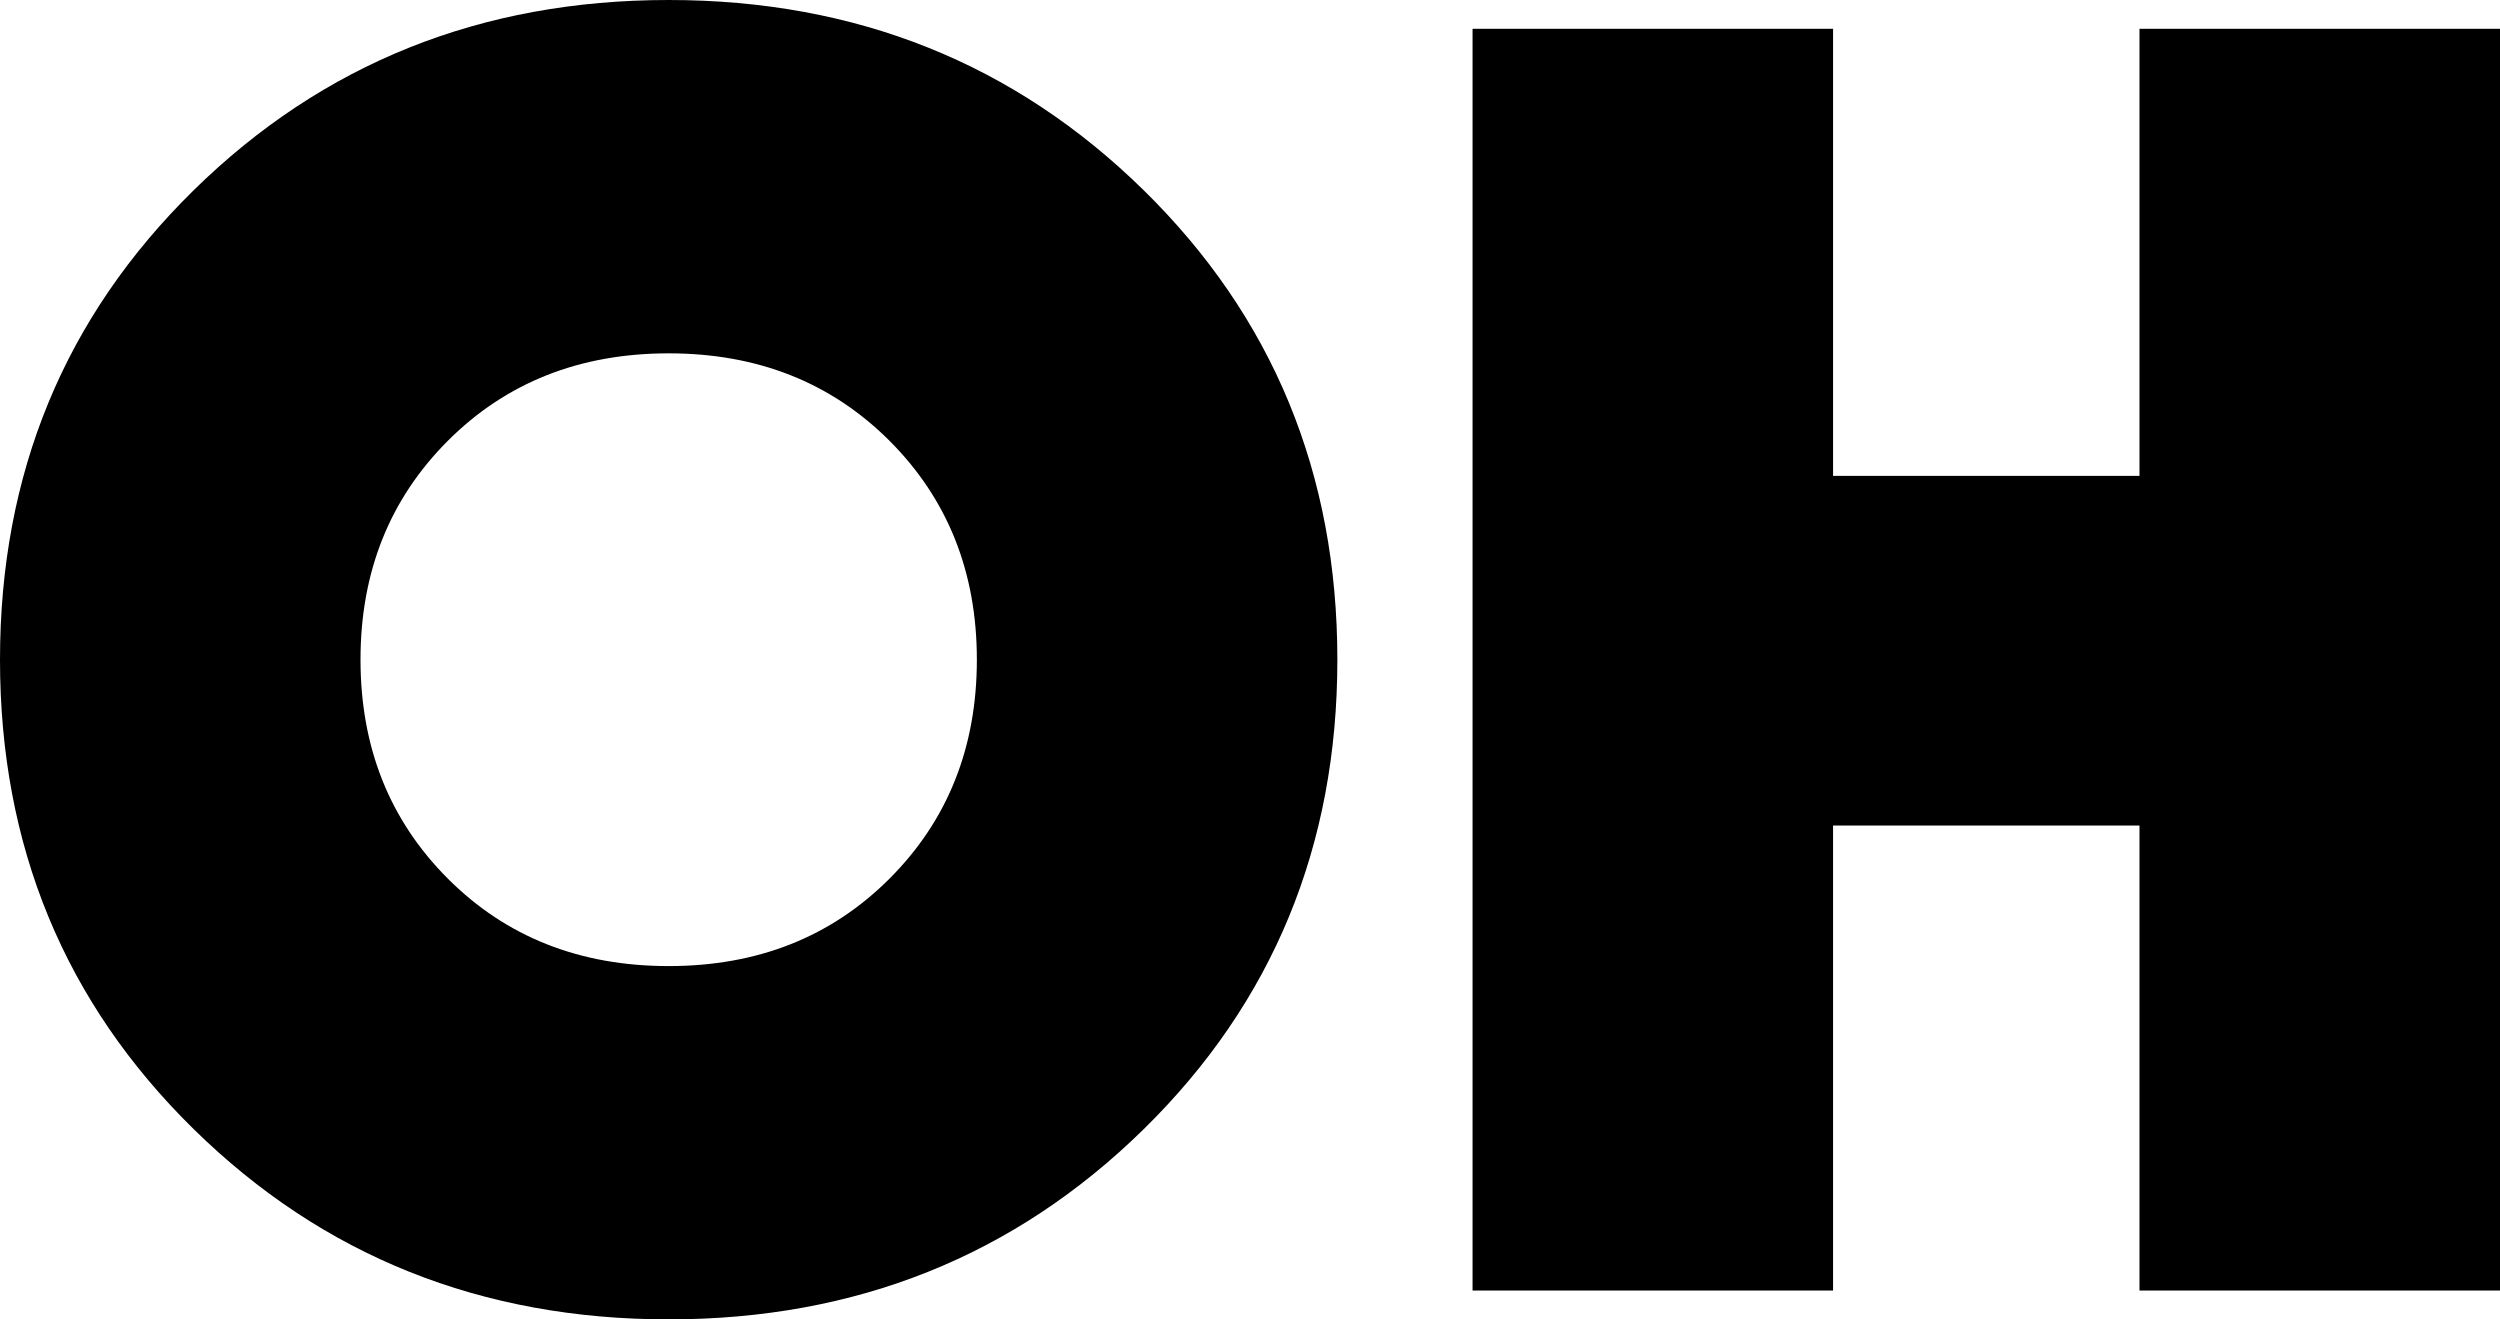
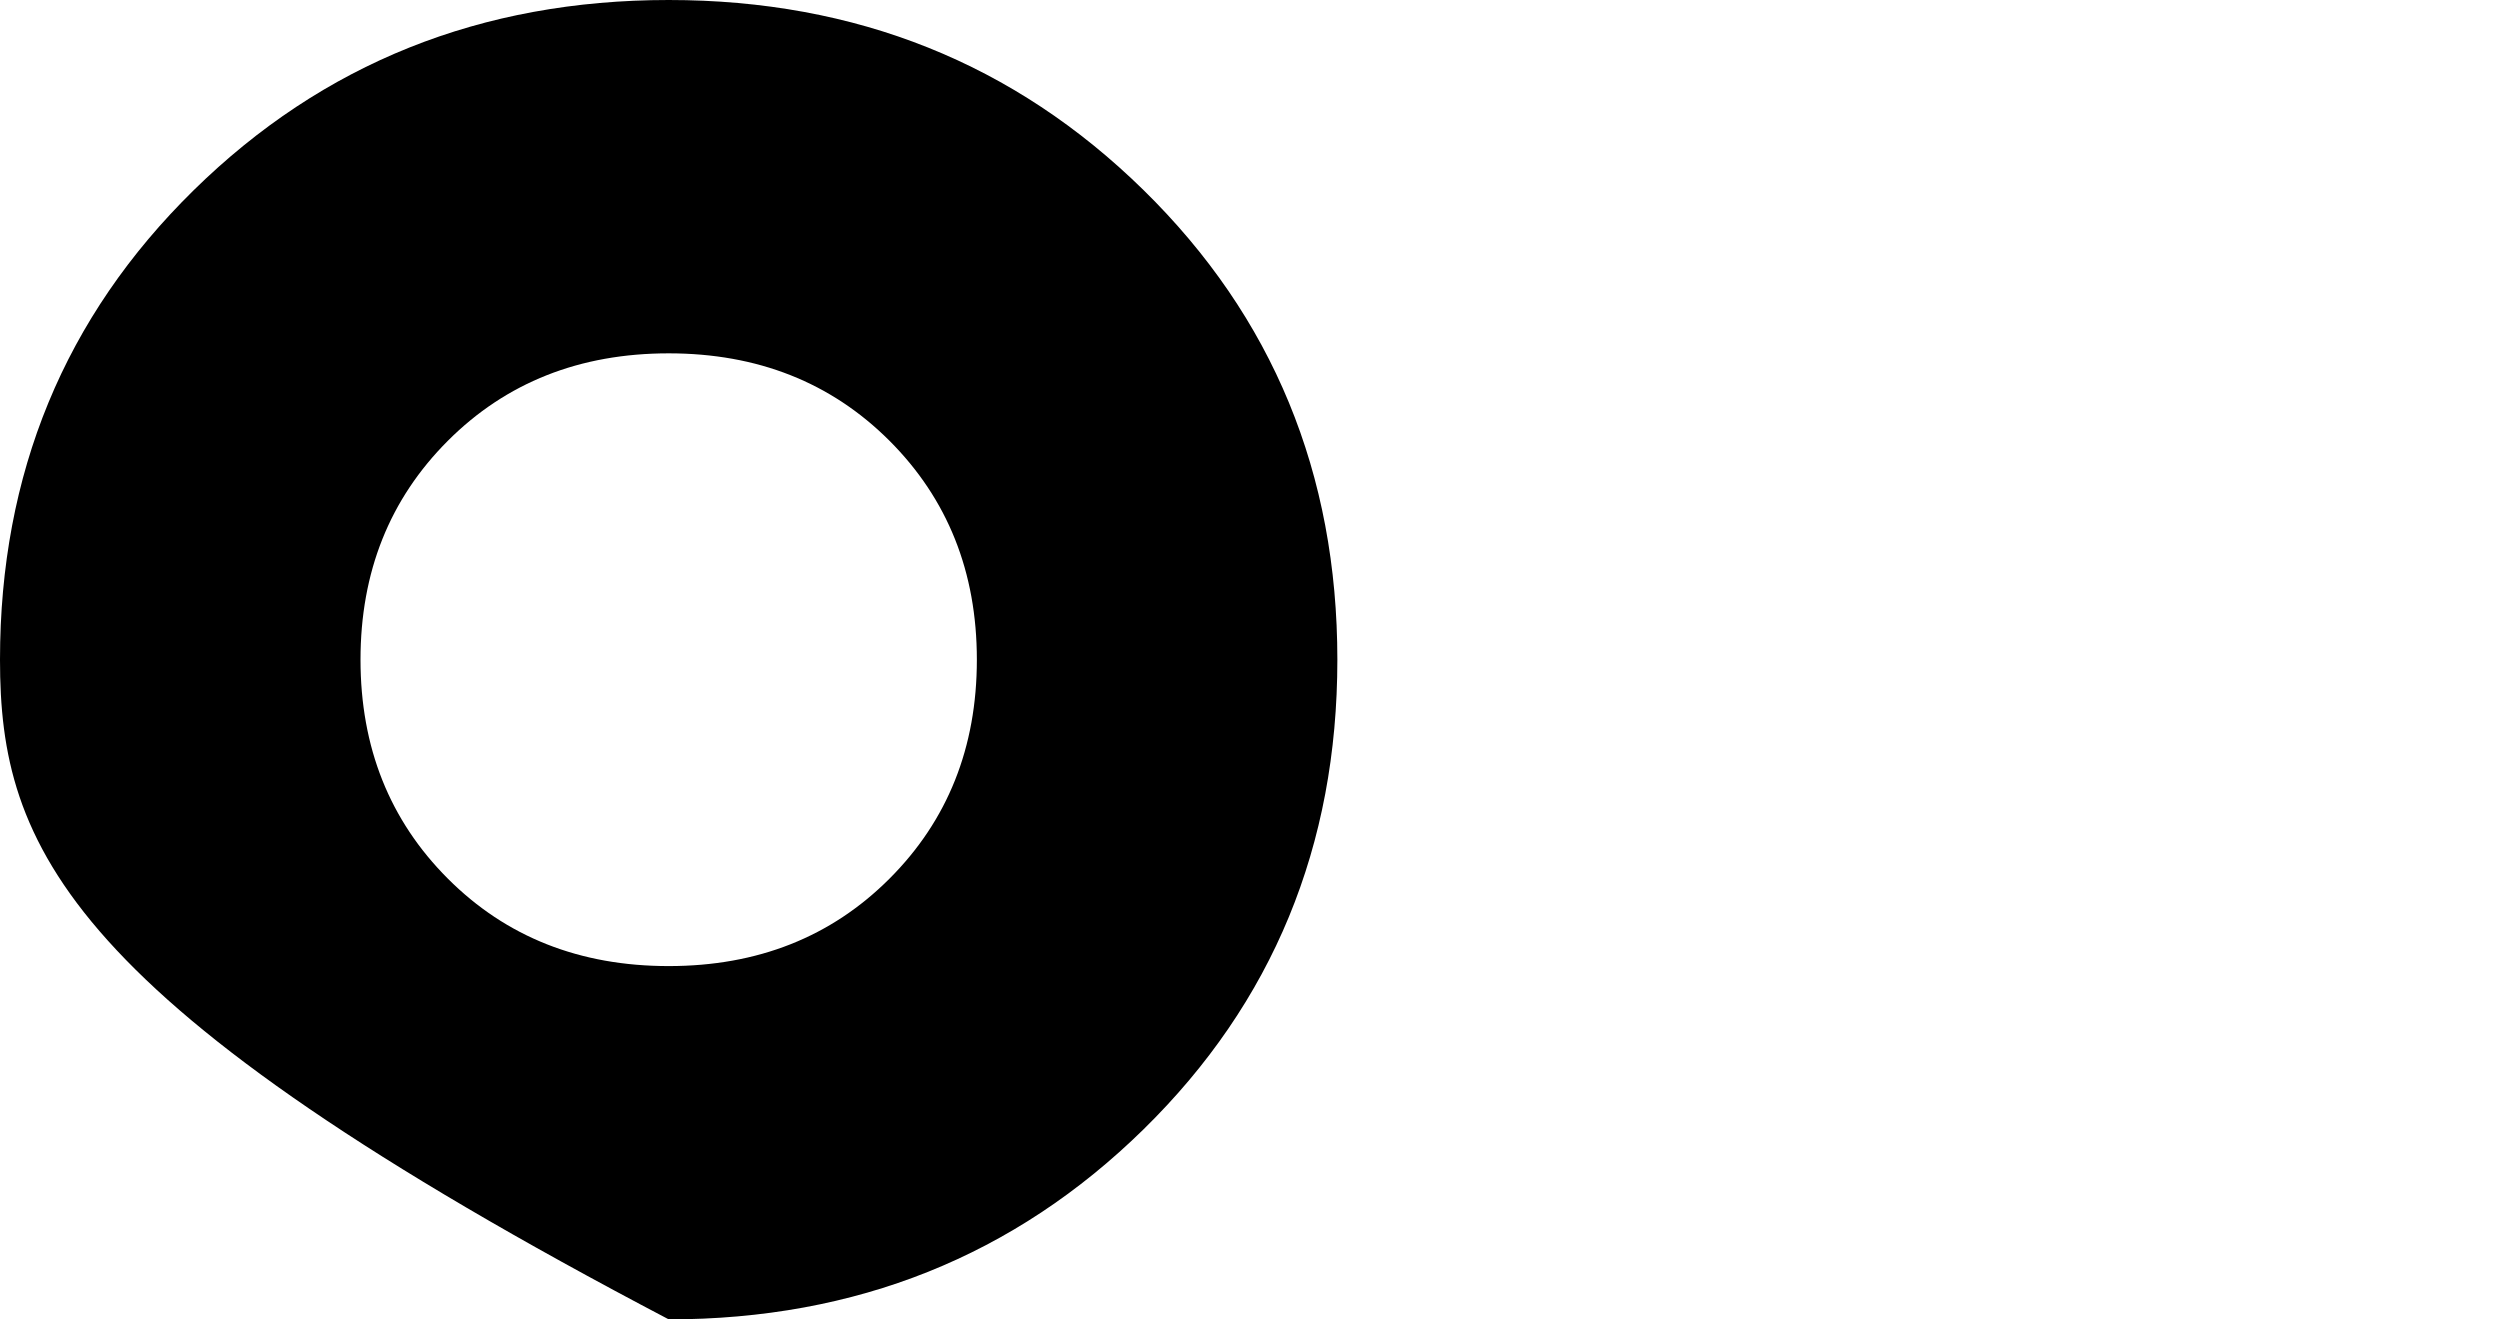
<svg xmlns="http://www.w3.org/2000/svg" id="Layer_2" data-name="Layer 2" viewBox="0 0 457.13 241.25">
  <g id="Layer_1-2" data-name="Layer 1">
    <g>
-       <path d="m209.12,206.48c-23.62,23.18-52.57,34.77-86.84,34.77s-63.23-11.59-86.85-34.77C11.81,183.3,0,154.69,0,120.63S11.81,57.96,35.43,34.77C59.05,11.59,88,0,122.27,0s63.22,11.59,86.84,34.77c23.62,23.18,35.43,51.8,35.43,85.86s-11.81,62.68-35.43,85.86Zm-127.22-45.81c10.65,10.66,24.11,15.98,40.37,15.98s29.71-5.32,40.37-15.98c10.65-10.65,15.98-24,15.98-40.04s-5.33-29.38-15.98-40.04c-10.66-10.65-24.12-15.98-40.37-15.98s-29.72,5.33-40.37,15.98c-10.66,10.66-15.98,24.01-15.98,40.04s5.33,29.39,15.98,40.04Z" />
-       <path d="m391.21,5.27h65.92v230.71h-65.92v-85.03h-56.03v85.03h-65.92V5.27h65.92v81.74h56.03V5.27Z" />
+       <path d="m209.12,206.48c-23.62,23.18-52.57,34.77-86.84,34.77C11.81,183.3,0,154.69,0,120.63S11.81,57.96,35.43,34.77C59.05,11.59,88,0,122.27,0s63.22,11.59,86.84,34.77c23.62,23.18,35.43,51.8,35.43,85.86s-11.81,62.68-35.43,85.86Zm-127.22-45.81c10.65,10.66,24.11,15.98,40.37,15.98s29.71-5.32,40.37-15.98c10.65-10.65,15.98-24,15.98-40.04s-5.33-29.38-15.98-40.04c-10.66-10.65-24.12-15.98-40.37-15.98s-29.72,5.33-40.37,15.98c-10.66,10.66-15.98,24.01-15.98,40.04s5.33,29.39,15.98,40.04Z" />
    </g>
  </g>
</svg>